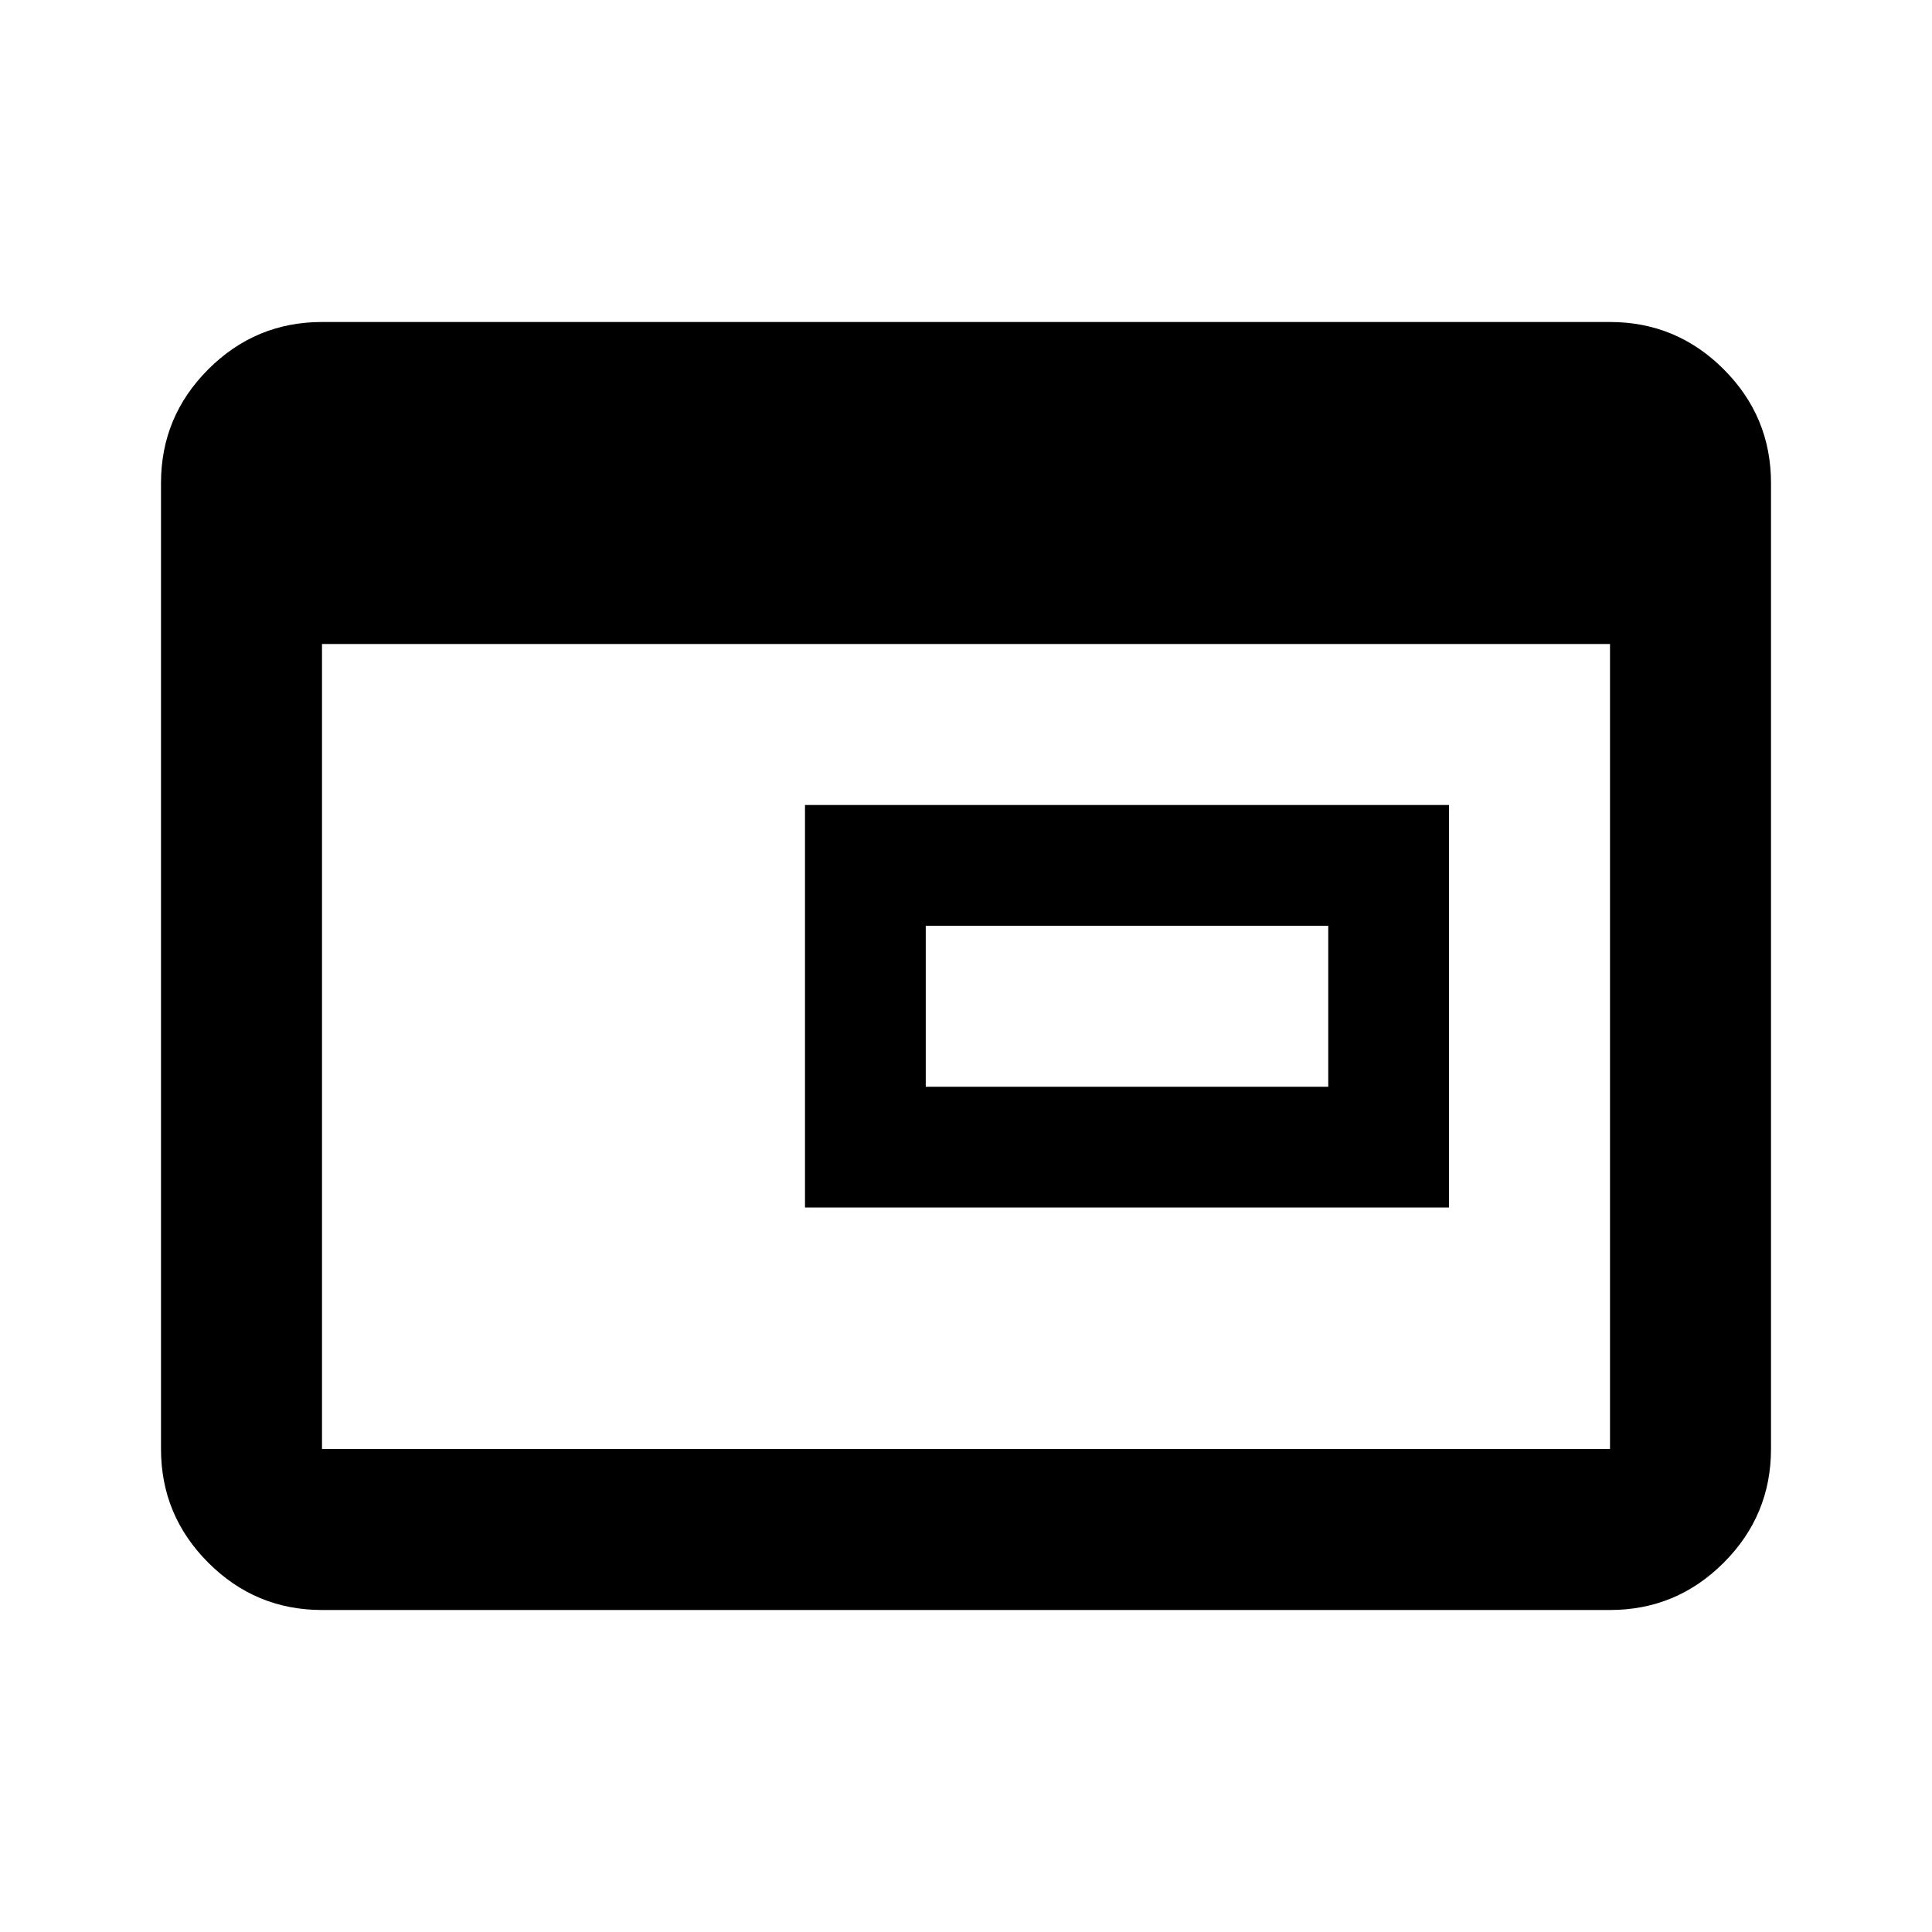
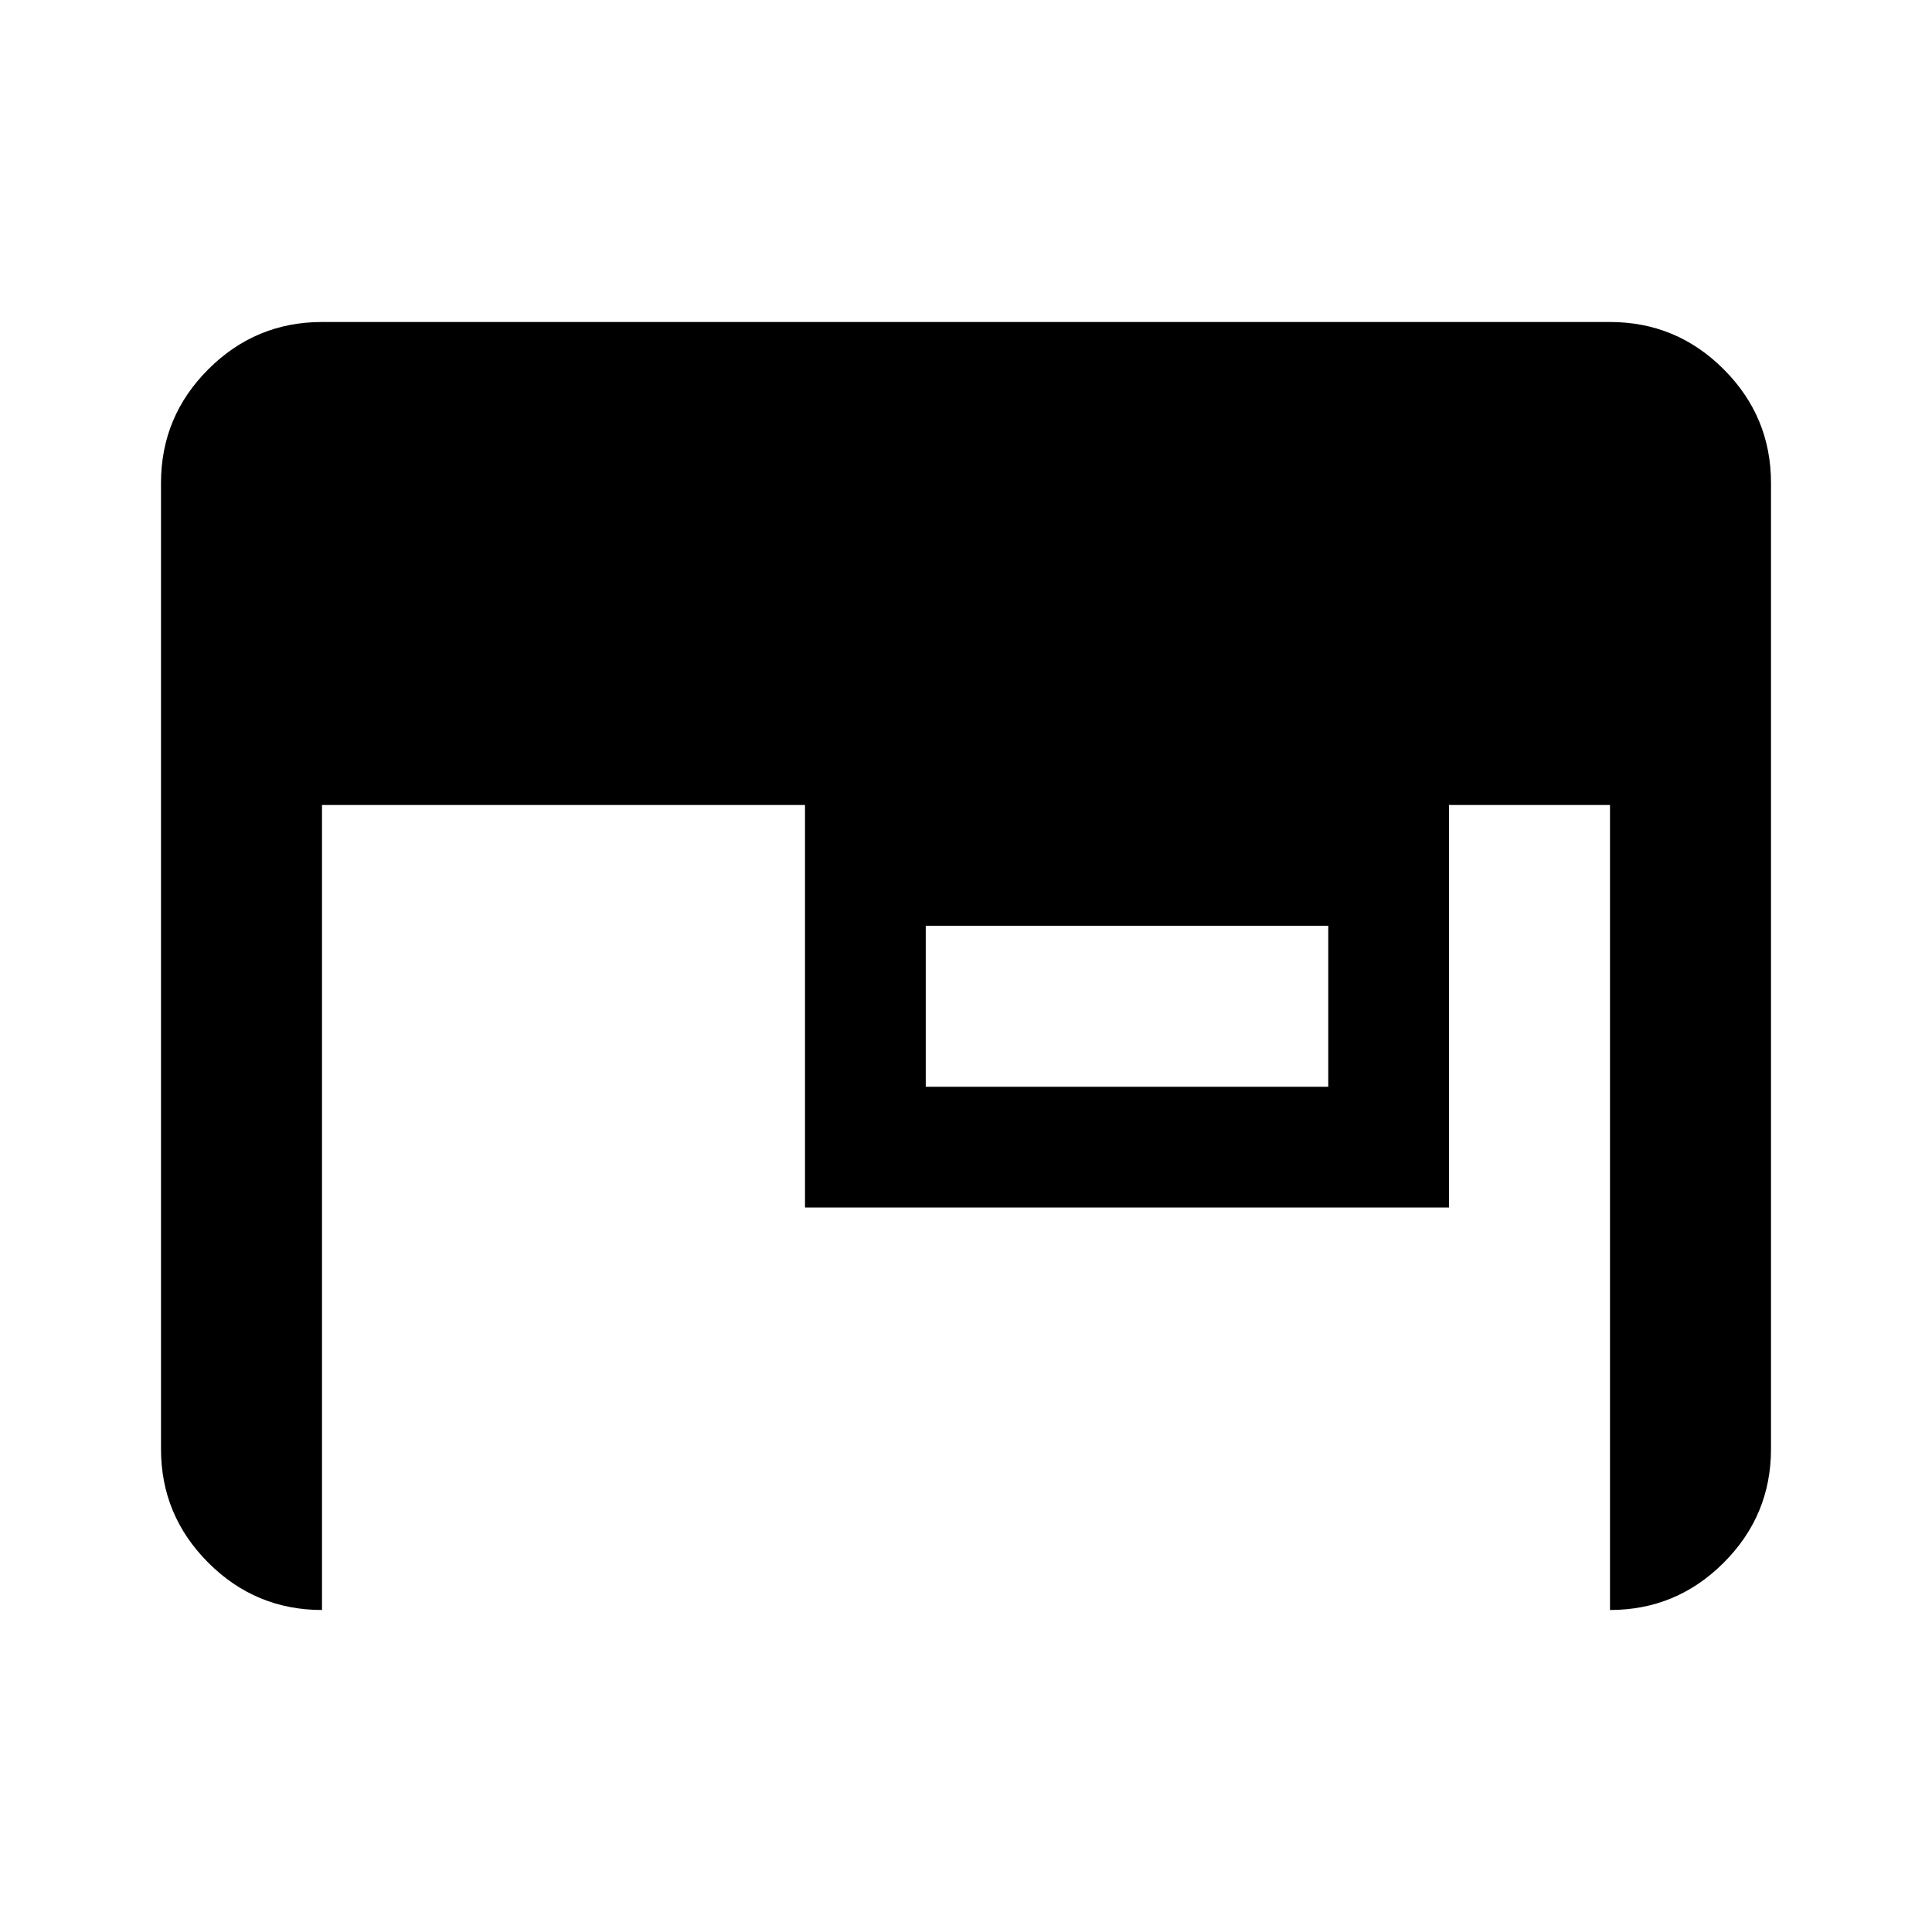
<svg xmlns="http://www.w3.org/2000/svg" height="24" viewBox="0 -960 960 960" width="24">
-   <path d="M460-420h200v-80H460v80Zm-60 60v-200h320v200H400ZM160-160q-33 0-56.5-23.5T80-240v-480q0-33 23.5-56.5T160-800h640q33 0 56.5 23.5T880-720v480q0 33-23.5 56.5T800-160H160Zm0-80h640v-400H160v400Z" />
+   <path d="M460-420h200v-80H460v80Zm-60 60v-200h320v200H400ZM160-160q-33 0-56.5-23.5T80-240v-480q0-33 23.5-56.5T160-800h640q33 0 56.5 23.5T880-720v480q0 33-23.5 56.5T800-160H160Zh640v-400H160v400Z" />
</svg>